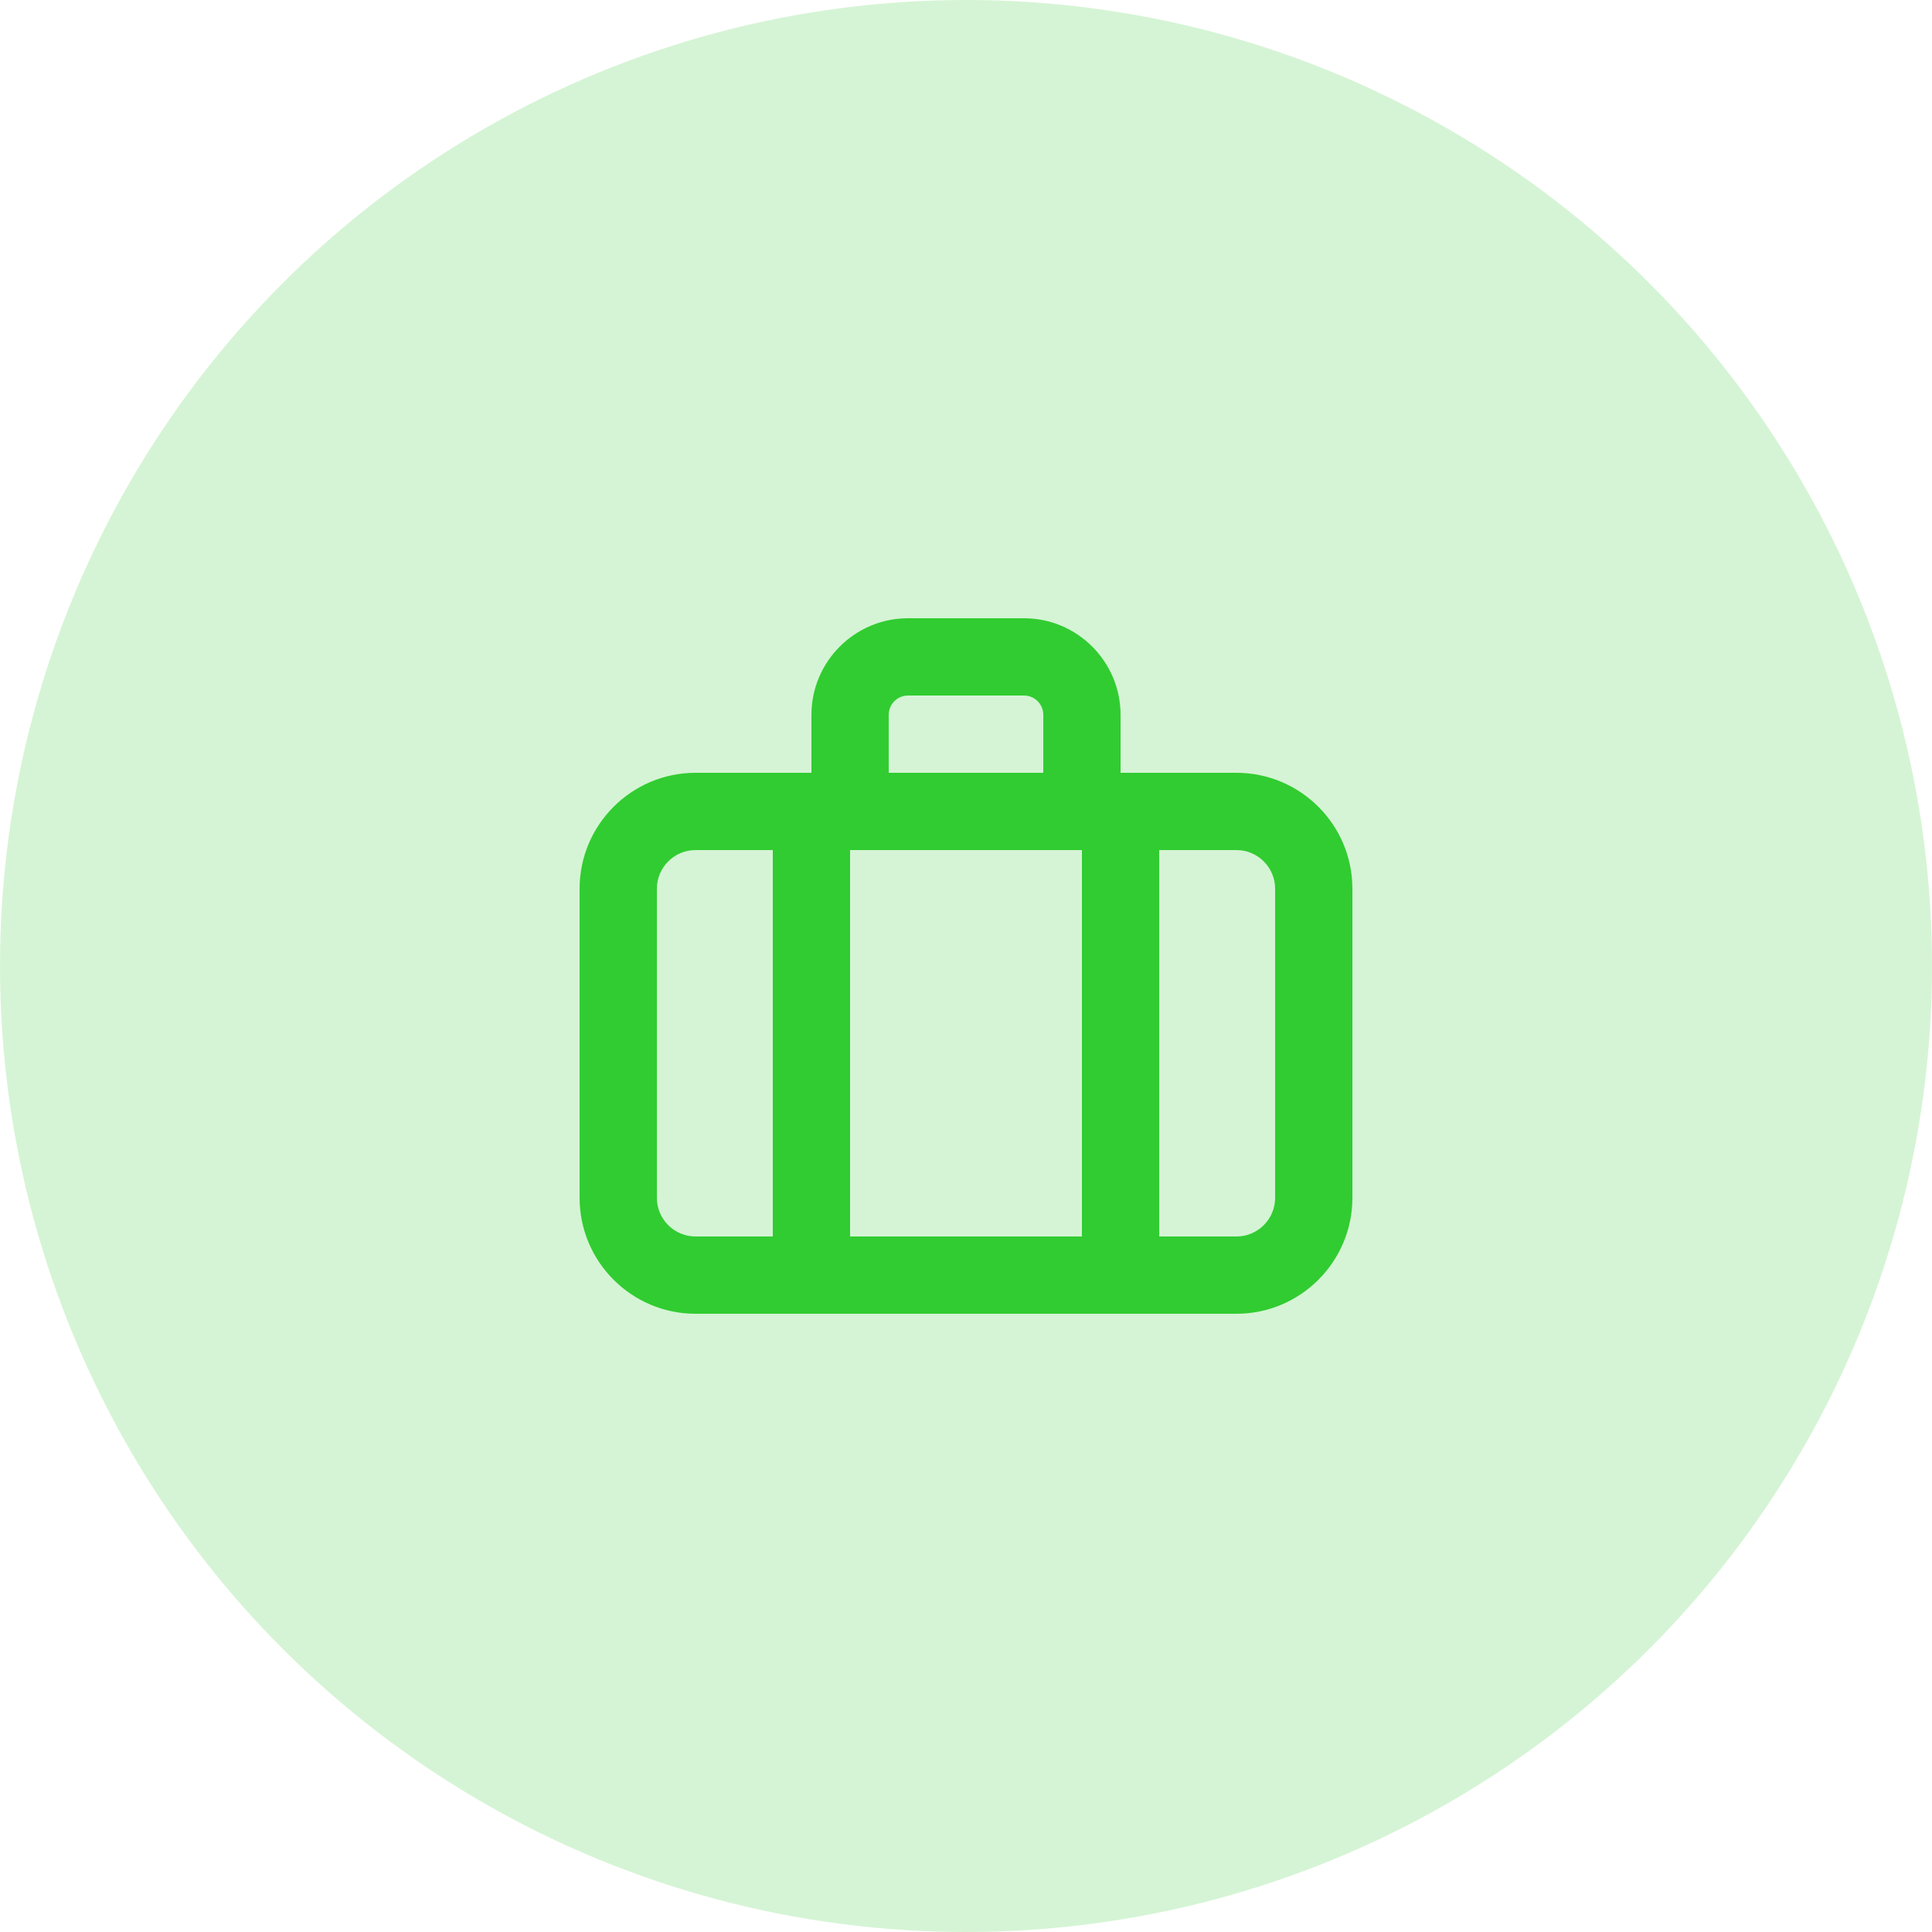
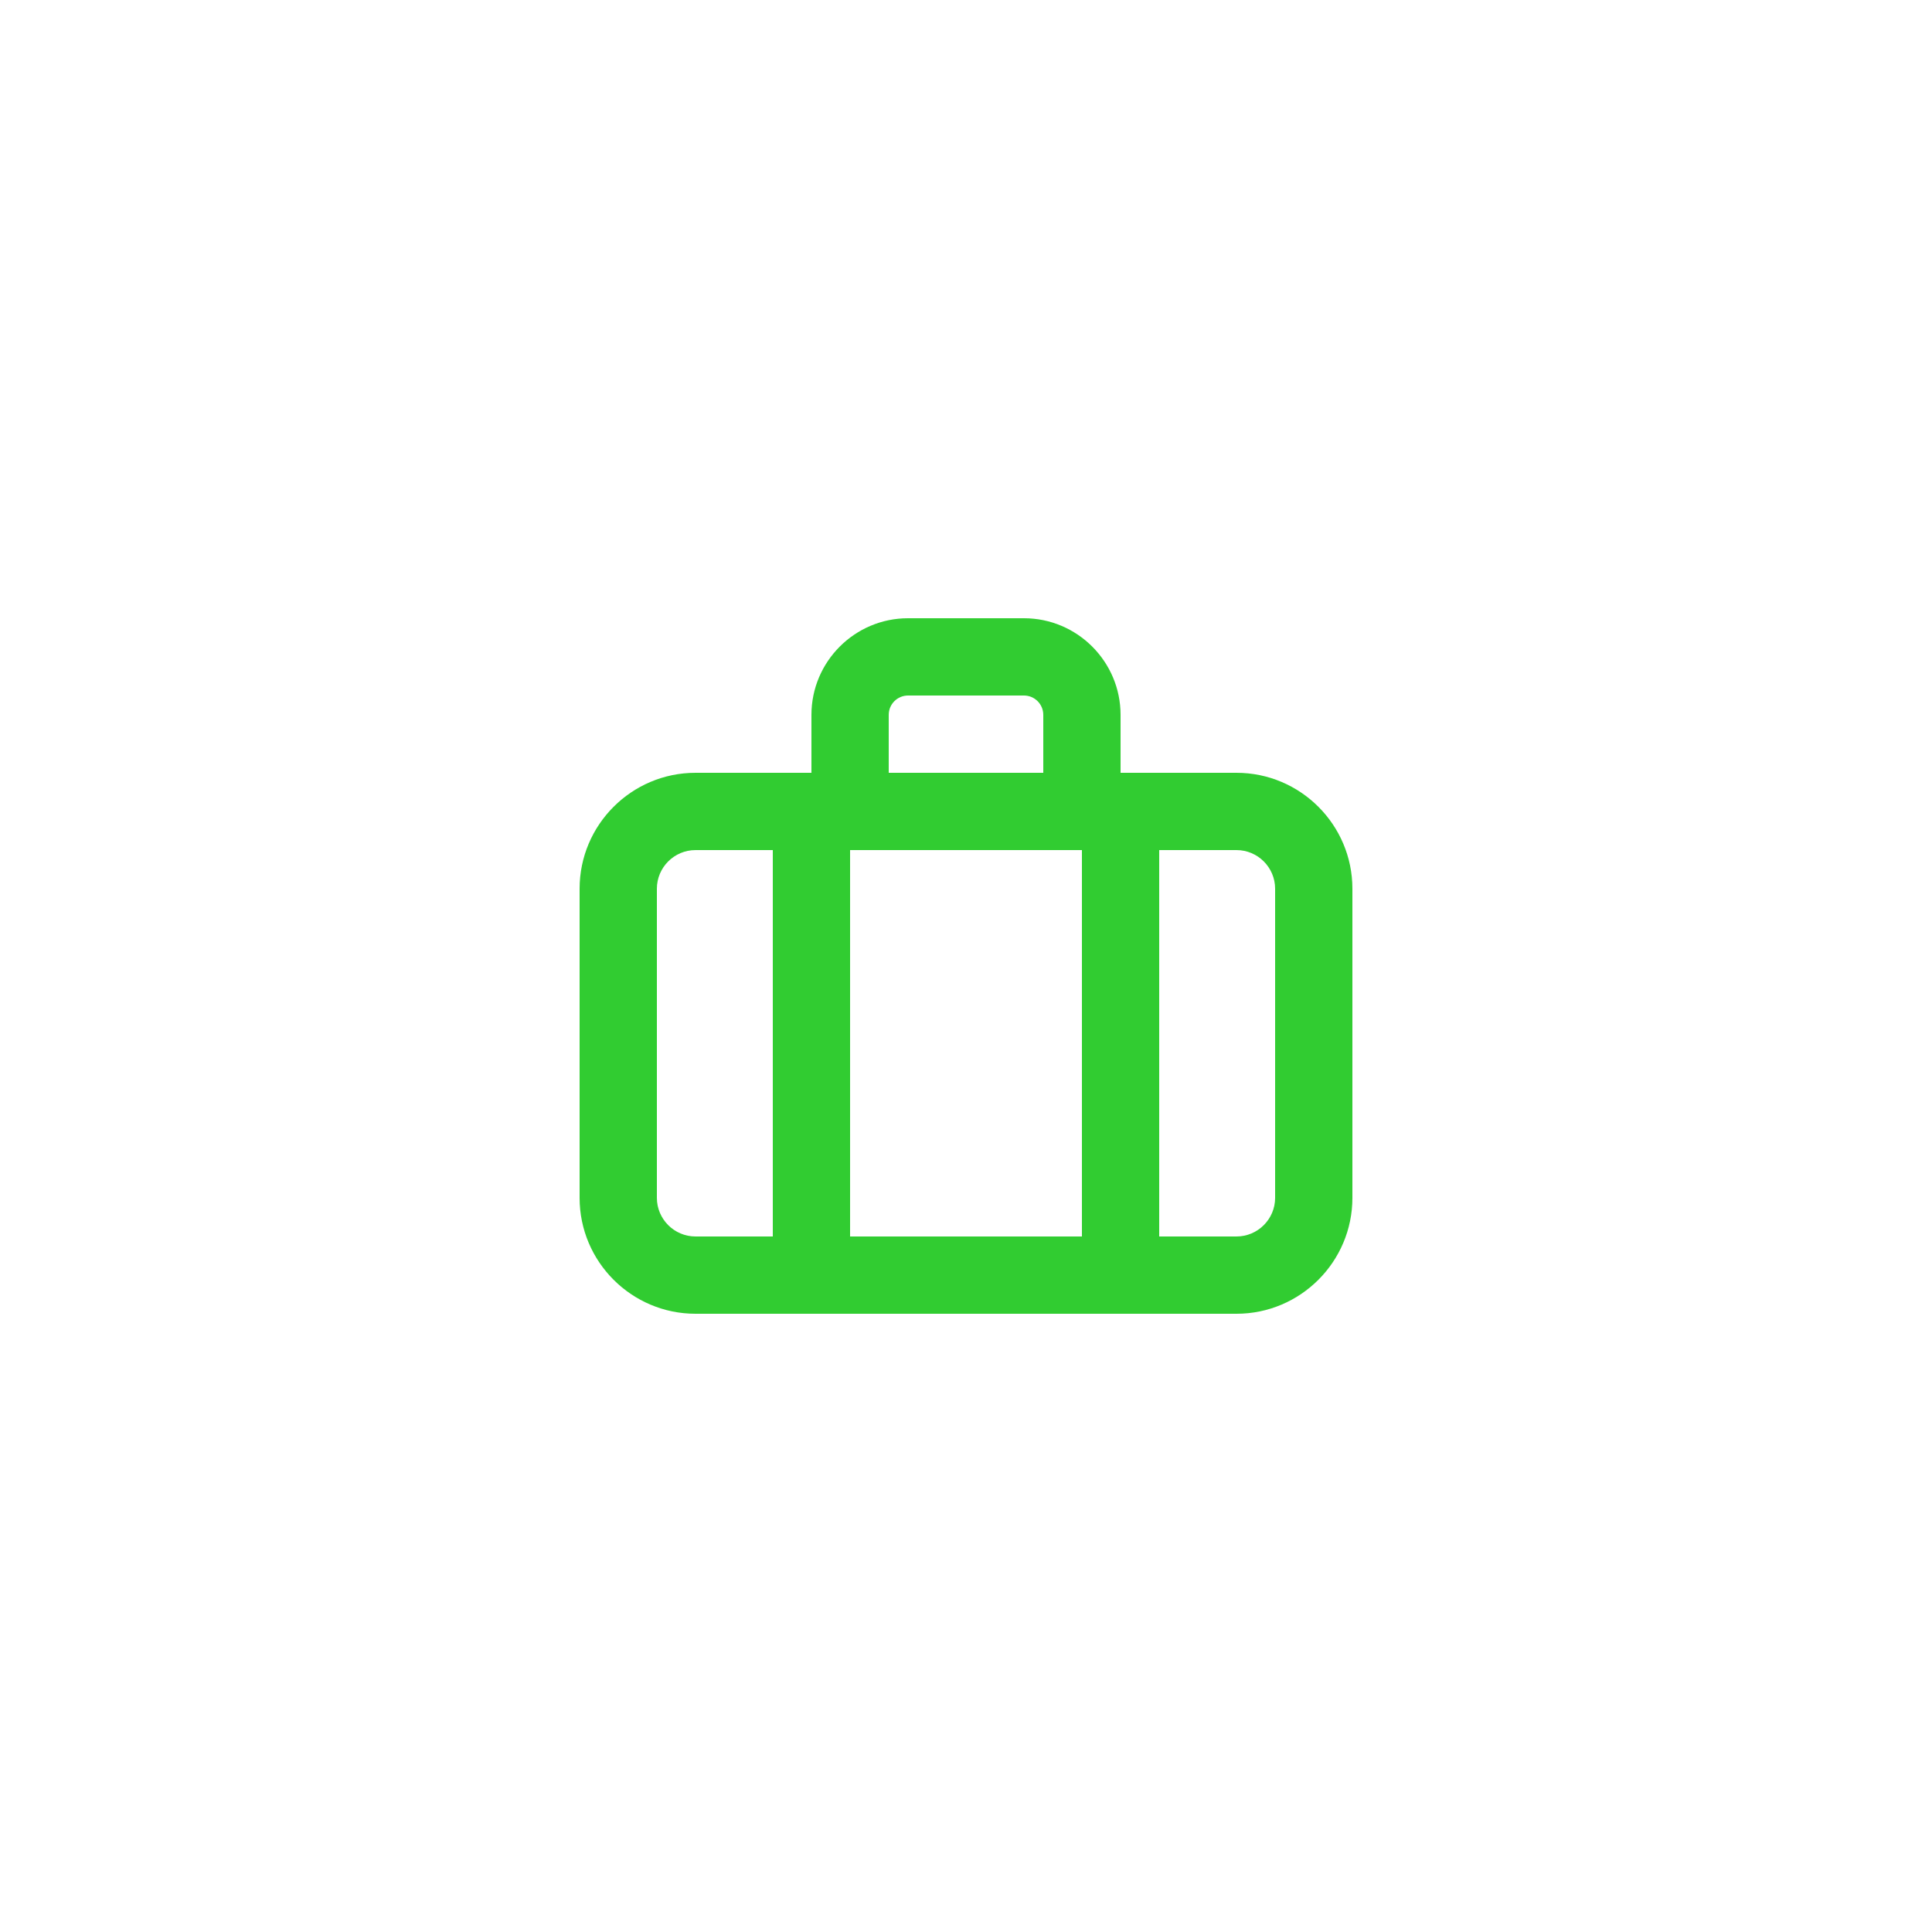
<svg xmlns="http://www.w3.org/2000/svg" width="50" height="50" viewBox="0 0 50 50" fill="none">
-   <circle opacity="0.2" cx="25" cy="25" r="25" fill="#31CC31" />
  <path fill-rule="evenodd" clip-rule="evenodd" d="M33 31C33 31.551 32.551 32 32 32H30V22H32C32.551 22 33 22.449 33 23V31ZM17 31V23C17 22.449 17.449 22 18 22H20V32H18C17.449 32 17 31.551 17 31ZM23 18.5C23 18.224 23.224 18 23.5 18H26.5C26.776 18 27 18.224 27 18.5V20H23V18.5ZM22 32H28V22H22V32ZM32 20H29V18.5C29 17.122 27.878 16 26.5 16H23.5C22.122 16 21 17.122 21 18.5V20H18C16.346 20 15 21.346 15 23V31C15 32.654 16.346 34 18 34H32C33.654 34 35 32.654 35 31V23C35 21.346 33.654 20 32 20Z" fill="#31CC31" />
</svg>